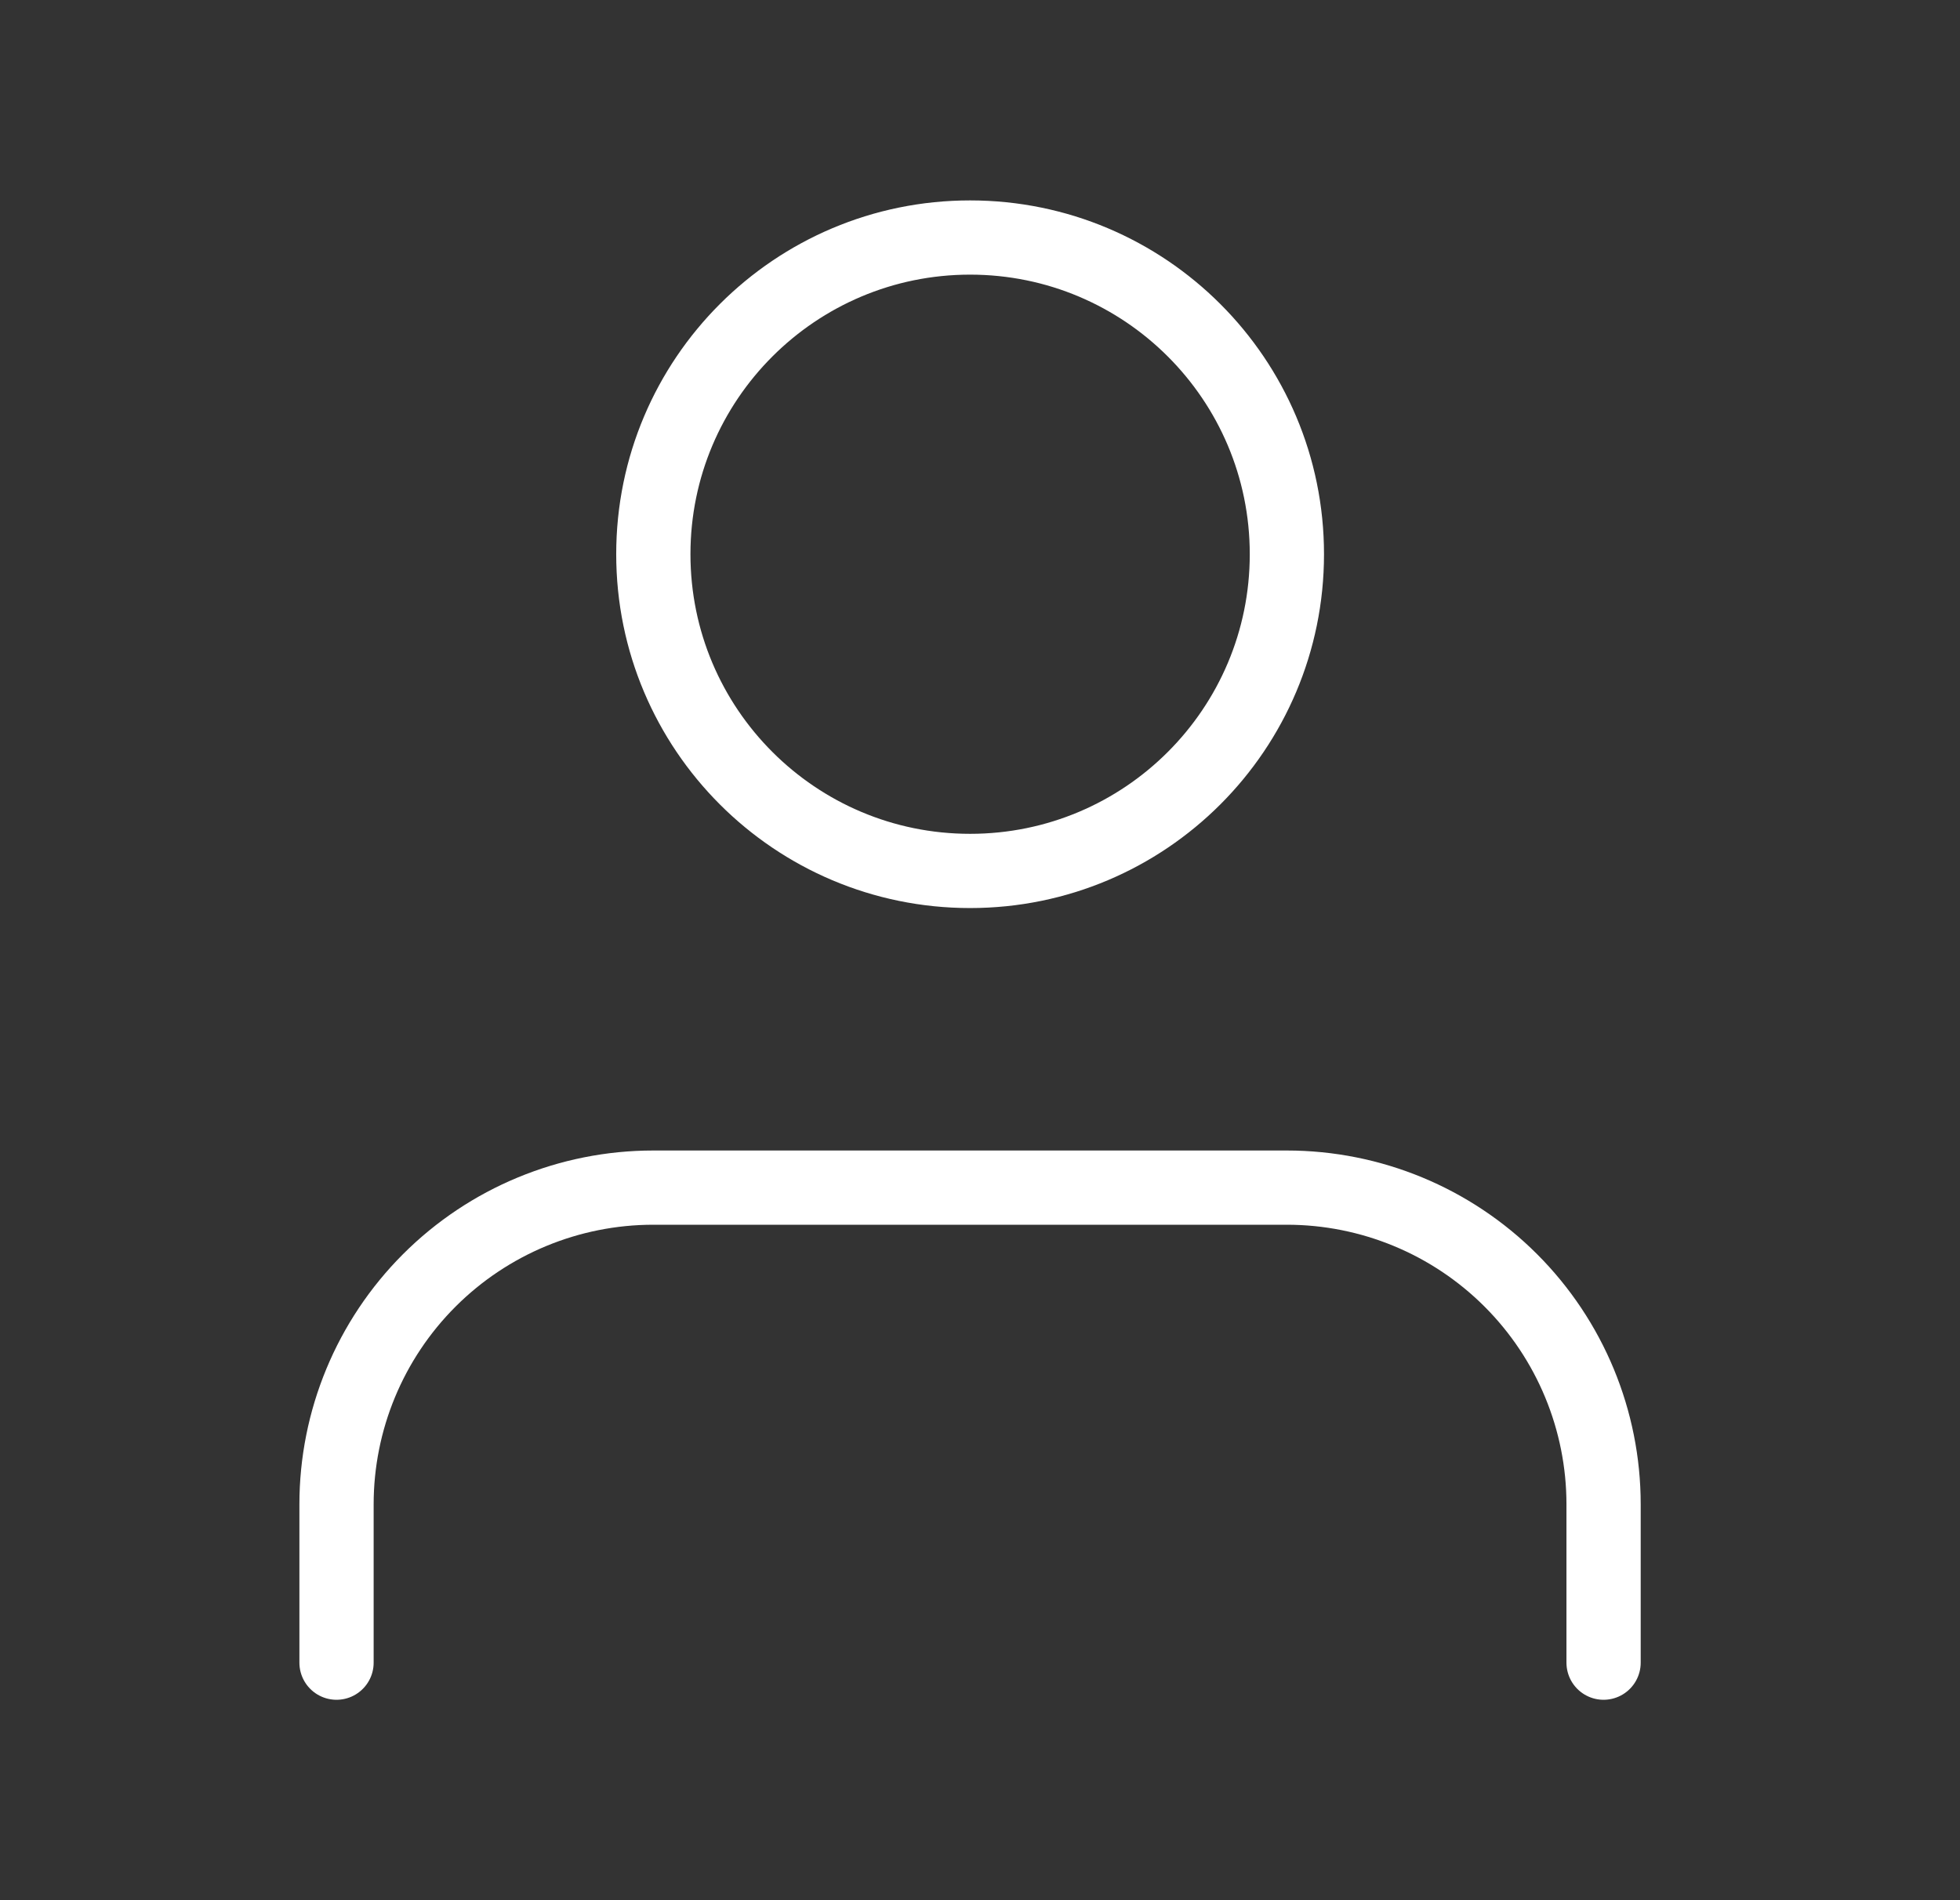
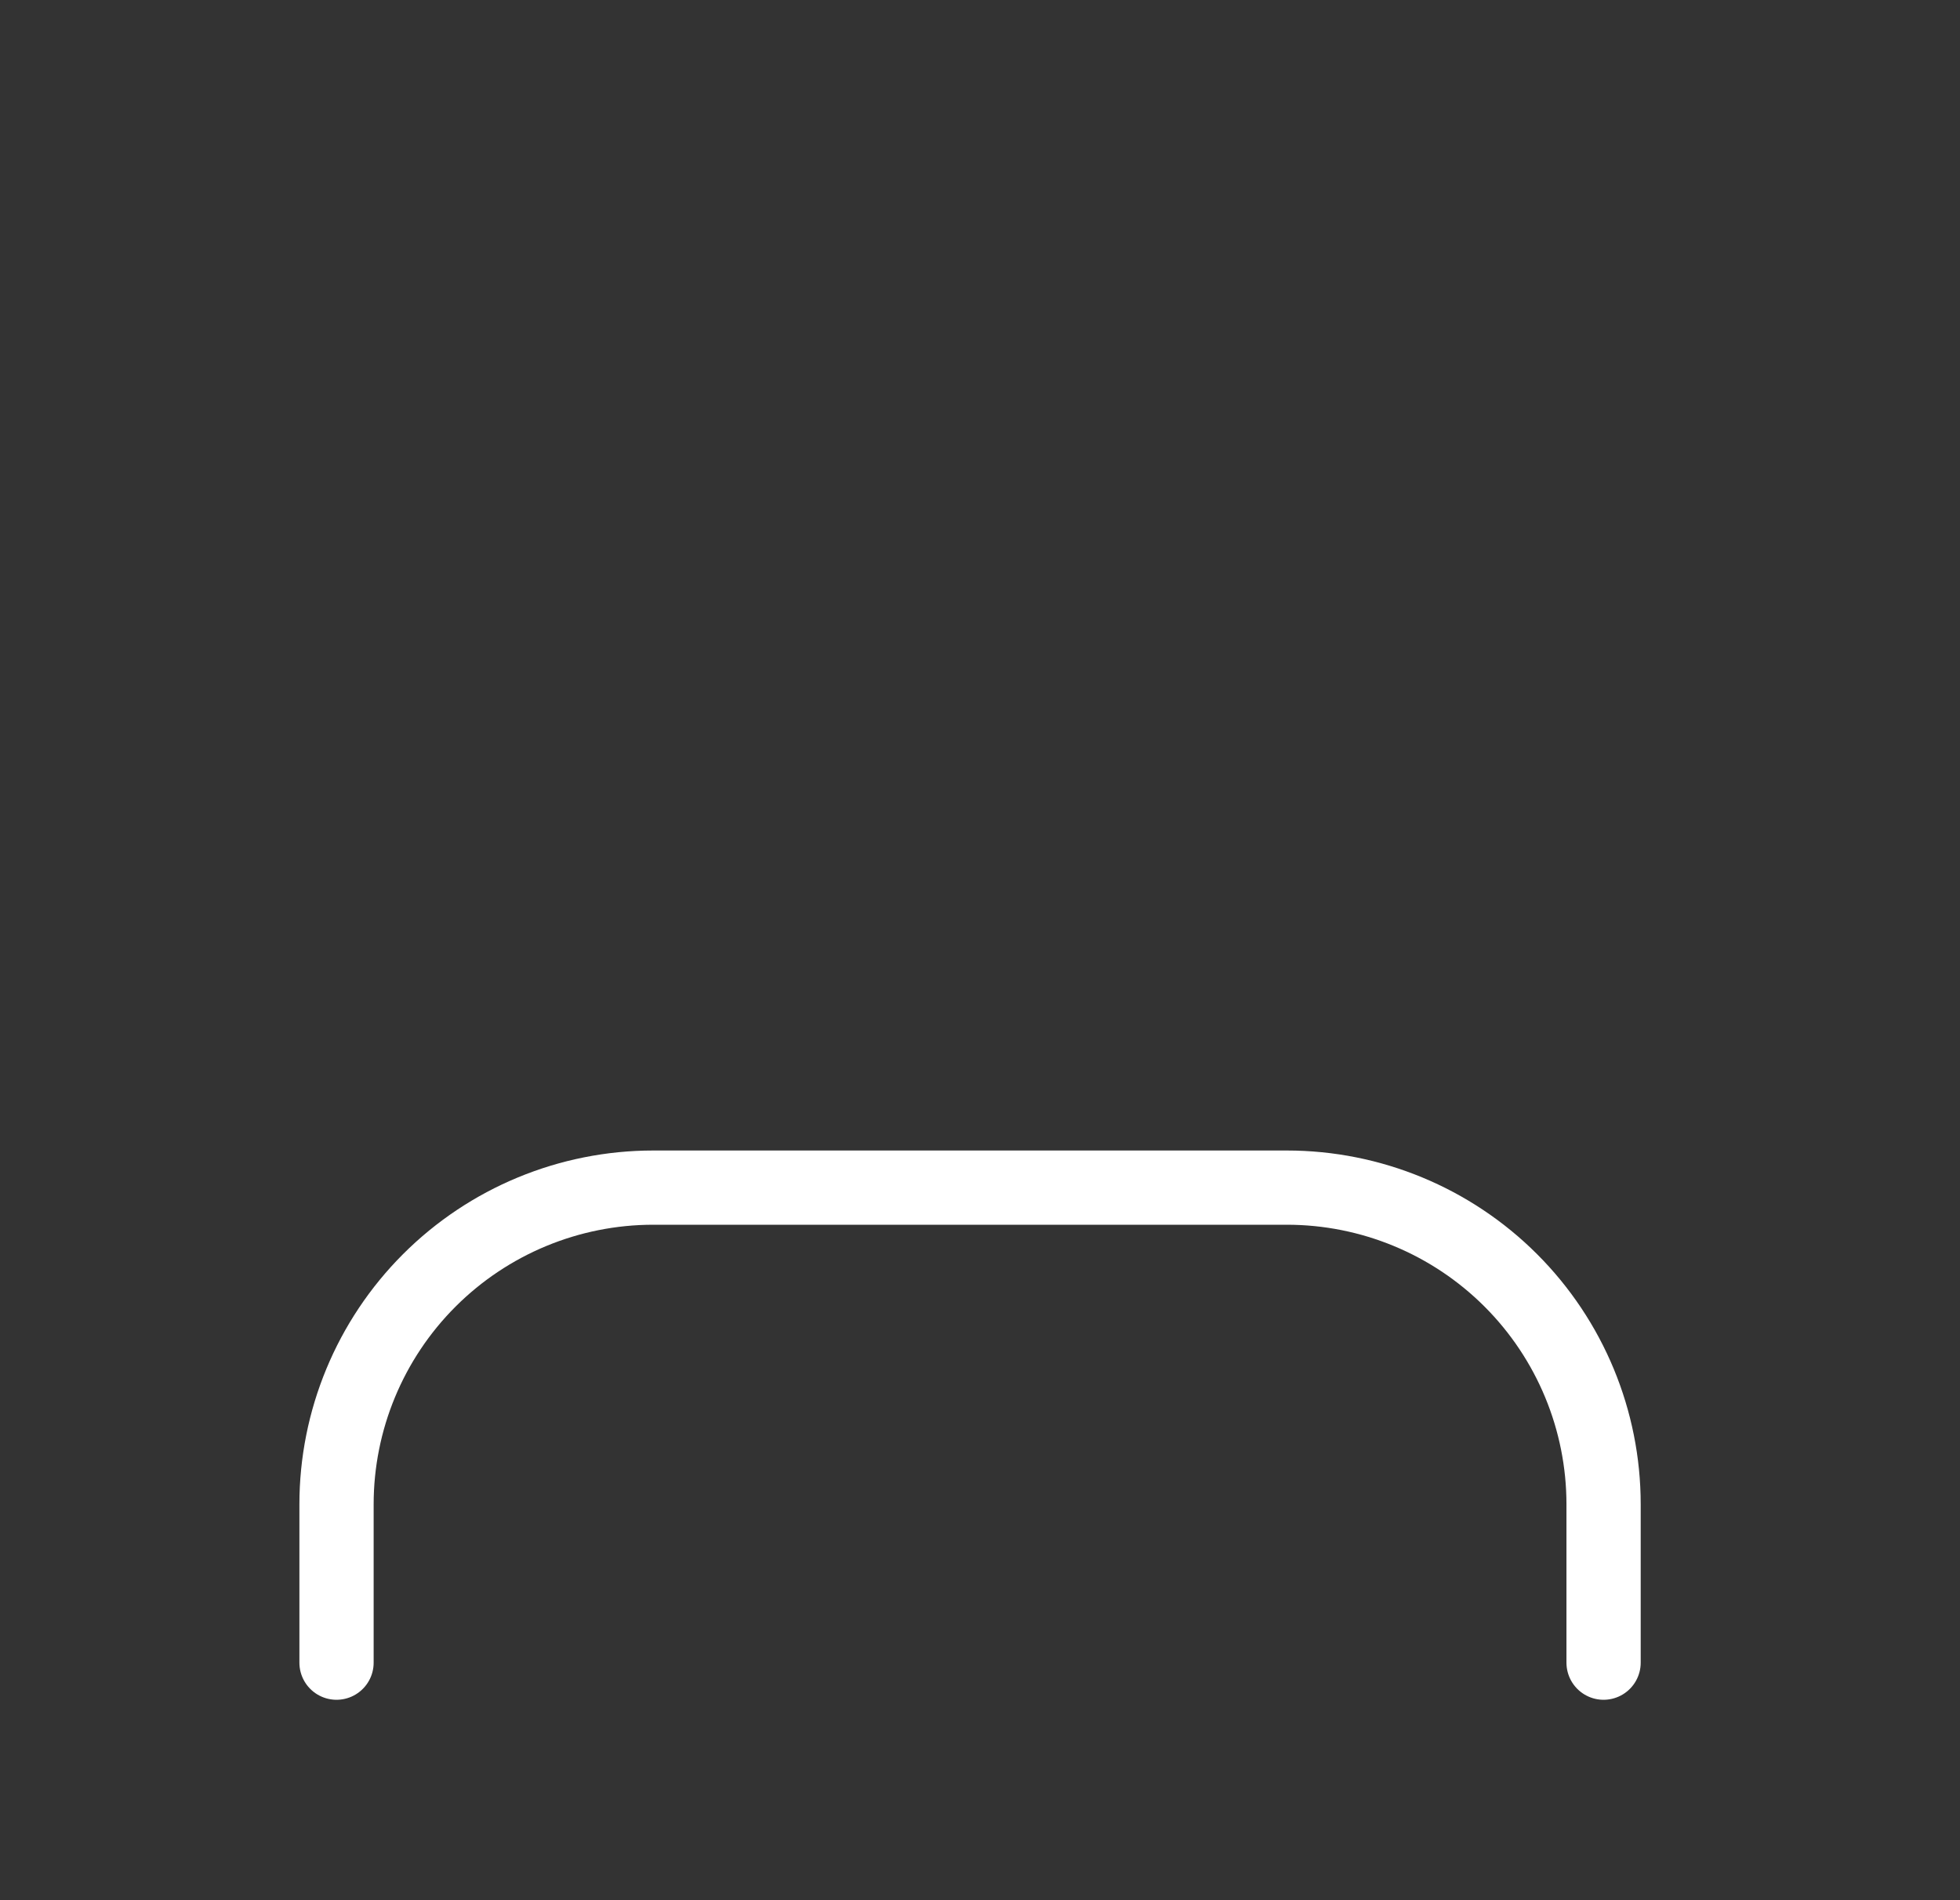
<svg xmlns="http://www.w3.org/2000/svg" width="33" height="32" viewBox="0 0 33 32" fill="none">
  <rect x="0" y="0" width="33" height="32" fill="#333333" stroke="none" />
  <path d="M26.999 28V25.333C26.999 23.919 26.437 22.562 25.437 21.562C24.437 20.562 23.081 20 21.666 20H10.999C9.585 20 8.228 20.562 7.228 21.562C6.228 22.562 5.666 23.919 5.666 25.333V28" stroke="white" stroke-width="1.25" stroke-linecap="round" stroke-linejoin="round" />
-   <path d="M16.333 14.667C19.279 14.667 21.667 12.279 21.667 9.333C21.667 6.388 19.279 4 16.333 4C13.388 4 11 6.388 11 9.333C11 12.279 13.388 14.667 16.333 14.667Z" stroke="white" stroke-width="1.25" stroke-linecap="round" stroke-linejoin="round" />
</svg>